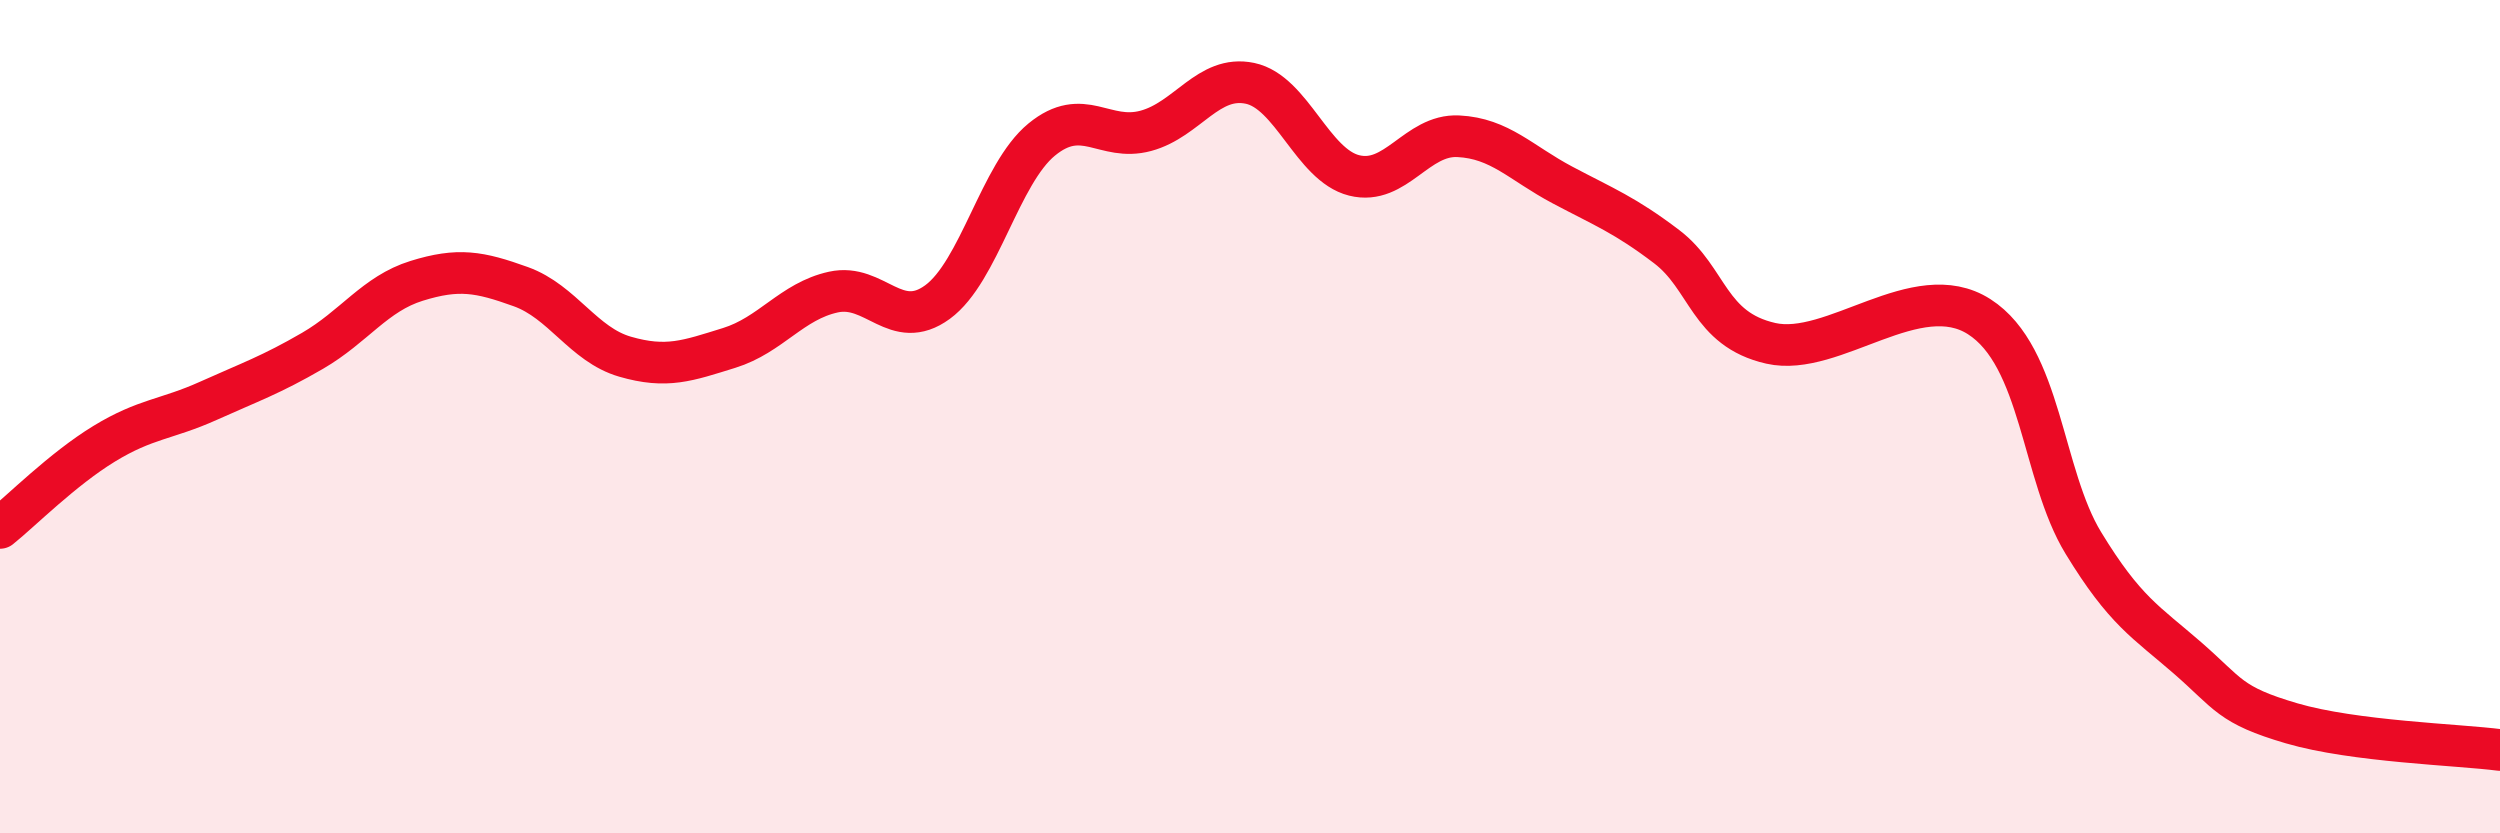
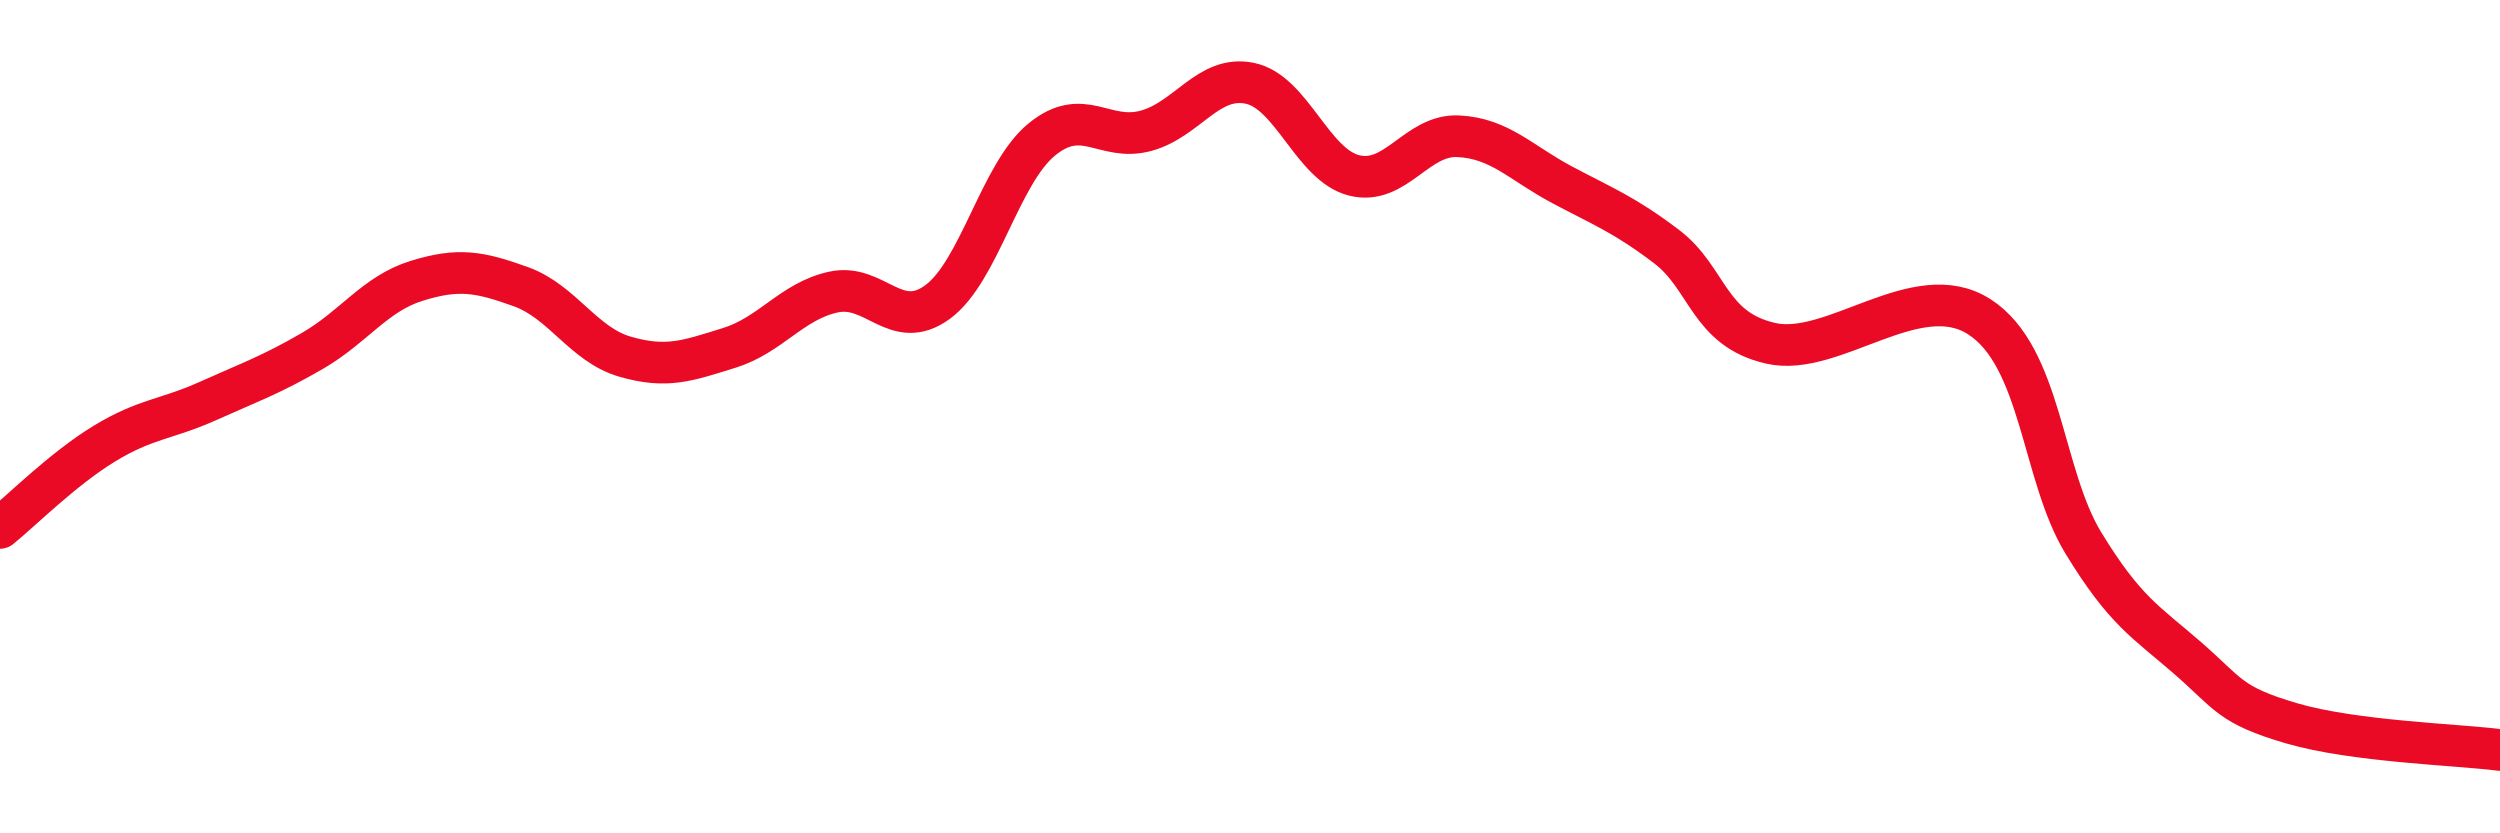
<svg xmlns="http://www.w3.org/2000/svg" width="60" height="20" viewBox="0 0 60 20">
-   <path d="M 0,12.67 C 0.5,12.27 1.5,11.26 2.5,10.65 C 3.5,10.04 4,10.07 5,9.62 C 6,9.17 6.5,9 7.5,8.42 C 8.5,7.84 9,7.05 10,6.74 C 11,6.43 11.5,6.52 12.5,6.88 C 13.5,7.24 14,8.27 15,8.56 C 16,8.85 16.5,8.66 17.5,8.35 C 18.5,8.04 19,7.23 20,7.01 C 21,6.79 21.5,7.98 22.5,7.25 C 23.5,6.52 24,4.17 25,3.35 C 26,2.53 26.5,3.41 27.5,3.14 C 28.5,2.87 29,1.79 30,2 C 31,2.21 31.5,3.96 32.5,4.21 C 33.5,4.46 34,3.22 35,3.27 C 36,3.32 36.5,3.91 37.5,4.44 C 38.5,4.97 39,5.16 40,5.92 C 41,6.68 41,7.9 42.5,8.24 C 44,8.58 46,6.64 47.5,7.6 C 49,8.56 49,11.39 50,13.03 C 51,14.67 51.5,14.92 52.5,15.79 C 53.5,16.66 53.5,16.92 55,17.36 C 56.5,17.8 59,17.87 60,18L60 20L0 20Z" fill="#EB0A25" opacity="0.1" stroke-linecap="round" stroke-linejoin="round" />
  <path d="M 0,12.67 C 0.5,12.27 1.5,11.26 2.5,10.65 C 3.5,10.04 4,10.07 5,9.62 C 6,9.17 6.5,9 7.5,8.42 C 8.5,7.84 9,7.05 10,6.74 C 11,6.43 11.5,6.52 12.5,6.88 C 13.5,7.24 14,8.27 15,8.56 C 16,8.85 16.5,8.66 17.5,8.35 C 18.5,8.04 19,7.23 20,7.01 C 21,6.79 21.5,7.98 22.5,7.25 C 23.5,6.52 24,4.17 25,3.35 C 26,2.53 26.5,3.41 27.5,3.14 C 28.5,2.87 29,1.79 30,2 C 31,2.21 31.5,3.96 32.5,4.21 C 33.5,4.46 34,3.22 35,3.27 C 36,3.32 36.5,3.91 37.5,4.44 C 38.5,4.97 39,5.16 40,5.92 C 41,6.68 41,7.9 42.5,8.24 C 44,8.58 46,6.64 47.5,7.6 C 49,8.56 49,11.39 50,13.03 C 51,14.67 51.5,14.92 52.5,15.79 C 53.5,16.66 53.5,16.92 55,17.36 C 56.5,17.8 59,17.87 60,18" stroke="#EB0A25" stroke-width="1" fill="none" stroke-linecap="round" stroke-linejoin="round" />
</svg>